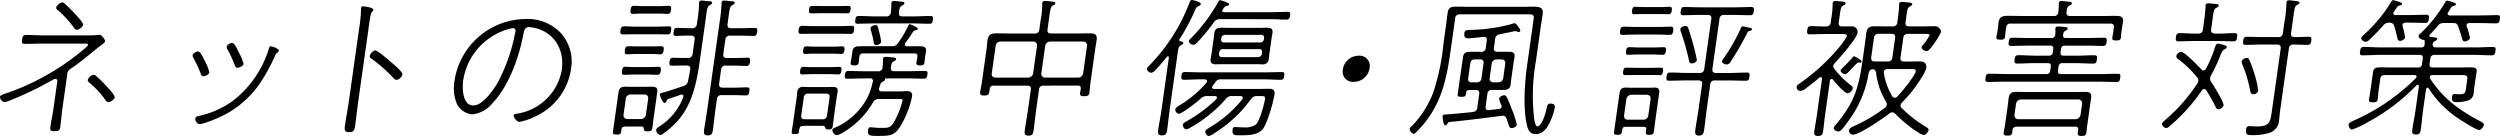
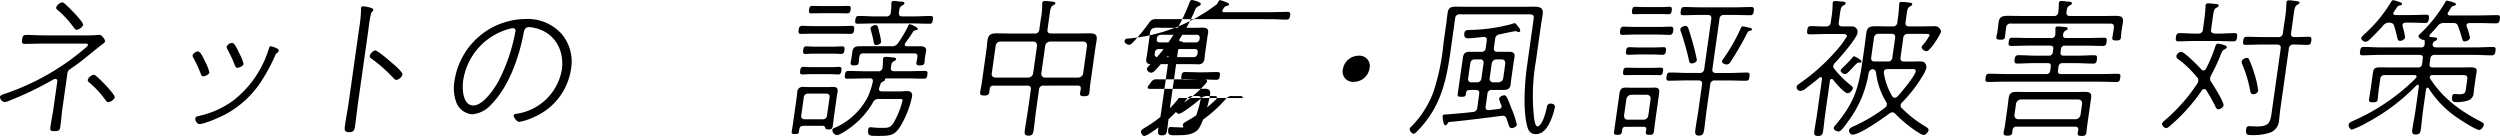
<svg xmlns="http://www.w3.org/2000/svg" width="475.43" height="25.87" viewBox="0 0 475.43 25.87">
  <defs>
    <clipPath id="clip-path">
      <rect id="長方形_132" data-name="長方形 132" width="475.43" height="25.87" fill="none" />
    </clipPath>
  </defs>
  <g id="グループ_128" data-name="グループ 128" clip-path="url(#clip-path)">
    <path id="パス_908" data-name="パス 908" d="M16.211,7.312a24.063,24.063,0,0,0,2.507-.085c.059,0,.151-.029.239-.029.352,0,1.073.925,1.028,1.243a.8.8,0,0,1-.355.434c-1.246.924-2.483,1.993-3.7,2.946-.794.635-1.58,1.213-2.425,1.791a1.336,1.336,0,0,0-.725,1.185l-.9,6.358c-.167,1.185-.25,2.4-.418,3.583-.1.694-.345.78-1.167.78-.616,0-.805-.116-.711-.781.167-1.184.426-2.4.594-3.583l.722-5.115a.382.382,0,0,0-.346-.462,1.388,1.388,0,0,0-.59.231,64.575,64.575,0,0,1-8.341,3.985,2.54,2.54,0,0,1-.792.2A1.064,1.064,0,0,1,0,18.981c.049-.347.807-.52,1.3-.693A46.144,46.144,0,0,0,16.291,9.653c.134-.116.4-.346.426-.52.029-.2-.051-.26-.7-.26l-7.749,0c-1.233,0-2.5.057-3.53.056-.617,0-.6-.318-.528-.838.094-.665.21-.867.856-.867.88,0,2.248.088,3.422.088Zm-4.4-6.273a.69.69,0,0,1,.391.144c.576.492,1.423,1.359,1.962,1.908.3.347,1.71,1.822,1.653,2.226a1.608,1.608,0,0,1-1.188.924c-.293,0-.441-.2-.589-.4A18.1,18.1,0,0,0,11.093,2.6c-.185-.145-.45-.347-.413-.607a1.556,1.556,0,0,1,1.132-.953M17.825,14.8a.637.637,0,0,1,.386.174,22.4,22.4,0,0,1,1.962,1.908c.307.318,1.709,1.822,1.652,2.226a1.566,1.566,0,0,1-1.183.9c-.293,0-.441-.2-.589-.405A16.972,16.972,0,0,0,17.1,16.387c-.185-.144-.45-.347-.409-.635a1.557,1.557,0,0,1,1.133-.953" transform="translate(0 -0.582)" />
    <path id="パス_909" data-name="パス 909" d="M85.614,22.066a8.839,8.839,0,0,1,.822,2.081c-.07.491-.9.751-1.163.751-.294,0-.353-.2-.442-.4a25.633,25.633,0,0,0-1.438-3.121.663.663,0,0,1-.136-.491c.049-.347.66-.722,1.012-.722.47,0,.982,1.156,1.346,1.908M99.641,20.02a.608.608,0,0,1-.355.433.541.541,0,0,0-.246.289,36.831,36.831,0,0,1-2.372,4.536A18.791,18.791,0,0,1,89.6,32.067c-1.017.549-4.055,1.906-5.053,1.905-.441,0-.846-.665-.793-1.04.049-.347.384-.434.656-.491a17.288,17.288,0,0,0,6.417-2.829,19.294,19.294,0,0,0,4.759-5.229,19.587,19.587,0,0,0,2.17-4.768c.062-.231.12-.433.413-.433.029,0,1.533.377,1.467.839m-7.546.43a8.991,8.991,0,0,1,.851,2.081c-.066.462-.928.751-1.163.751-.323,0-.4-.29-.513-.521a23.742,23.742,0,0,0-1.4-3.007.941.941,0,0,1-.14-.462c.053-.376.693-.752,1.016-.751.47,0,.893.954,1.346,1.908" transform="translate(-46.62 -10.384)" />
    <path id="パス_910" data-name="パス 910" d="M151.509,21.117c-.2,1.445-.345,2.861-.549,4.306-.123.867-.264,1.243-1.144,1.243-.851,0-.916-.376-.793-1.243.2-1.445.492-2.861.7-4.305l1.958-13.871a30.138,30.138,0,0,0,.4-3.641,3.419,3.419,0,0,1,.019-.549.317.317,0,0,1,.338-.318c.528,0,2.043.29,1.99.665-.028.2-.125.26-.258.376-.342.347-.613,2.89-.695,3.468Zm6.448-7.627c.4.318,2.07,1.764,2.009,2.2a1.5,1.5,0,0,1-1.115,1.04.75.75,0,0,1-.546-.29,28.656,28.656,0,0,0-4.12-3.672c-.214-.144-.488-.29-.443-.607.049-.347.646-1.04,1.028-1.04.469,0,2.746,1.966,3.188,2.371" transform="translate(-83.426 -1.533)" />
    <path id="パス_911" data-name="パス 911" d="M216.589,10.967a8.12,8.12,0,0,1,1.859,6.793,11.792,11.792,0,0,1-6.849,9.014,11.261,11.261,0,0,1-2.99,1.01c-.441,0-1.111-.868-1.062-1.214.033-.231.276-.289.456-.318a10.228,10.228,0,0,0,8.7-8.377c.526-3.728-1.357-7.024-4.988-7.921a5.929,5.929,0,0,0-1.263-.2c-.822,0-.924.722-1.023,1.214-.818,4.335-2.695,9.941-6.028,13.378a5.583,5.583,0,0,1-3.686,1.993,3.521,3.521,0,0,1-3.146-2.458A7.9,7.9,0,0,1,196.292,20,13.8,13.8,0,0,1,209.726,8.218a8.712,8.712,0,0,1,6.863,2.749M206.3,10.211a12.012,12.012,0,0,0-8.352,9.678c-.22,1.561-.115,4.768,1.94,4.769,1.849,0,4-3.177,4.8-4.679a33.465,33.465,0,0,0,3.134-9.1c.012-.087.062-.231.074-.318a.483.483,0,0,0-.472-.607,5.05,5.05,0,0,0-1.122.26" transform="translate(-109.861 -4.602)" />
-     <path id="パス_912" data-name="パス 912" d="M270.371,24.19h-2.818c-.968,0-.956.115-1.078.982-.066.462-.224.549-.9.549-.617,0-.718-.116-.636-.693l1.032-7.311c.114-.809.478-1.1,1.3-1.1.352,0,.671.029,1.023.029h3.053c.323,0,.65-.029.973-.029.793,0,1.142.232,1.023,1.07l-.669,4.739c-.094.665-.154,1.3-.248,1.965-.077.549-.248.722-.924.722-.645,0-.7-.2-.727-.463.011-.289-.086-.433-.4-.462M269.178,6.648c-.792,0-1.589.028-2.382.027-.528,0-.509-.347-.451-.752s.139-.78.667-.78c.793,0,1.577.058,2.37.059l3.787,0c.792,0,1.593-.057,2.385-.057.529,0,.476.376.419.78s-.106.752-.635.751c-.792,0-1.581-.029-2.373-.029Zm-.347,7.658c-.646,0-1.359.057-1.8.057-.5,0-.442-.4-.385-.81.053-.376.132-.722.6-.722.44,0,1.137.059,1.782.059h2.759c.675,0,1.388-.058,1.8-.057.5,0,.475.376.422.752-.057.4-.14.781-.639.78-.469,0-1.107-.059-1.782-.059Zm2.79,4.567c.007-.462-.212-.78-.711-.78H268.3a.916.916,0,0,0-.932.78l-.436,3.092a.705.705,0,0,0,.708.81h2.612a.968.968,0,0,0,.936-.809ZM269.381,10.4c-.646,0-1.358.058-1.8.057-.5,0-.442-.4-.385-.81.053-.376.132-.722.6-.722.44,0,1.141.029,1.787.029h2.759c.675,0,1.384-.028,1.795-.028.5,0,.475.376.422.752-.057.4-.139.781-.639.78-.469,0-1.107-.059-1.782-.059Zm1.085-7.687c-.646,0-1.358.057-1.8.057-.5,0-.442-.4-.385-.809.053-.376.132-.722.6-.722.44,0,1.137.058,1.782.059l3.082,0c.675,0,1.388-.057,1.8-.057.5,0,.475.376.418.781-.053.376-.136.751-.634.751-.47,0-1.107-.058-1.783-.058ZM279.937,5.5a.821.821,0,0,0,.936-.809l.061-.433A21.507,21.507,0,0,0,281.29.9a.956.956,0,0,1,.011-.29c.041-.289.229-.375.493-.375a6.829,6.829,0,0,1,.81.087c.667.058,1.229.029,1.18.376-.029.2-.213.26-.473.433-.51.289-.5.809-.822,3.121l-1,7.08c-.624,4.422-1.448,9.219-5.1,12.656-.405.376-2.018,1.82-2.458,1.82a1.042,1.042,0,0,1-.8-.983c.037-.26.359-.462.555-.606a11.461,11.461,0,0,0,4.6-5.576l.02-.145a.3.3,0,0,0-.328-.376.4.4,0,0,0-.18.029c-.8.289-1.6.548-2.4.808a.607.607,0,0,0-.3.434c-.083.173-.162.317-.4.317-.323,0-.908-1.474-.887-1.618s.146-.2.393-.289.578-.144,1.009-.289c1.014-.317,2.06-.664,3.078-1.01a1.192,1.192,0,0,0,.9-.953c.161-.722.292-1.445.427-2.2.048-.549-.128-.752-.686-.752h-.91c-.7,0-1.59.029-1.883.029-.528,0-.513-.319-.452-.752.07-.491.136-.751.664-.751.411,0,1.141.029,1.875.029h.91a.808.808,0,0,0,.936-.809l.371-2.63c.081-.578-.121-.81-.708-.81h-.763c-.763,0-1.681.057-2.033.057-.528,0-.55-.26-.477-.78s.165-.752.693-.752c.352,0,1.225.058,2.017.059Zm7.285,1.419a.808.808,0,0,0-.936.809l-.371,2.63c-.081.578.121.809.708.81h1.526c.822,0,1.828-.057,2.357-.057.5,0,.554.231.477.781-.073.52-.2.78-.7.78s-1.518-.059-2.34-.059h-1.527a.808.808,0,0,0-.936.809l-.363,2.572c-.082.578.12.809.707.809h2.055c.881,0,1.916-.057,2.5-.057.528,0,.554.231.477.781-.069.491-.165.752-.664.751-.645,0-1.606-.058-2.516-.059h-2.055a.822.822,0,0,0-.936.809l-.248,1.763c-.188,1.33-.317,2.659-.5,3.988-.094.665-.184,1.1-.977,1.1s-.79-.434-.7-1.1c.188-1.329.434-2.658.621-3.988L285.2,4.371A34.346,34.346,0,0,0,285.576.9c.012-.087,0-.2.011-.289.045-.318.259-.375.523-.375a7.685,7.685,0,0,1,.81.087c.637.058,1.2.029,1.15.376-.029.2-.213.26-.472.433-.511.289-.5.867-.839,3.237l-.044.318c-.078.549.12.809.708.81h1.966c.881,0,1.769-.057,2.474-.057.528,0,.554.232.477.781-.07.491-.194.751-.693.751-.675,0-1.577-.059-2.457-.059Z" transform="translate(-148.353 -0.133)" />
    <path id="パス_913" data-name="パス 913" d="M348.111,24.155h-3.376c-1.027,0-1.052.173-1.178,1.069-.061.433-.187.491-.832.491-.558,0-.6-.116-.531-.607.061-.433.152-.867.213-1.3l.743-5.259c.036-.26.048-.549.084-.809a.989.989,0,0,1,1.137-.982c.352,0,.7.029,1.082.029l3.523,0c.323,0,.649-.029.973-.029.763,0,1.057.2.947.983-.037.26-.106.549-.143.809l-.509,3.612c-.094.665-.158,1.329-.252,1.994-.07.491-.245.693-.773.693-.381,0-.583-.029-.634-.29-.114-.231-.152-.376-.471-.4M346.151,6.641c-.822,0-1.706.029-2.206.028-.528,0-.5-.376-.447-.781s.165-.752.663-.751,1.372.059,2.194.059l5.048,0c.823,0,1.711-.057,2.21-.057.528,0,.475.376.418.781s-.106.752-.634.751c-.558,0-1.346-.029-2.2-.03Zm-.2,7.688c-.675,0-1.534.057-1.769.057-.5,0-.442-.4-.389-.781.049-.347.152-.665.593-.665.235,0,1.078.059,1.753.059h3.346c.675,0,1.505-.057,1.769-.057.441,0,.417.376.368.722s-.131.722-.572.722c-.352,0-1.019-.058-1.753-.058Zm3.415,4.51c.081-.578-.121-.809-.708-.81H345.4a.809.809,0,0,0-.937.809L344,22.1c-.081.578.121.809.708.81h3.258a.808.808,0,0,0,.936-.809ZM346.5,10.427c-.675,0-1.505.057-1.769.057-.47,0-.413-.4-.359-.78.049-.347.123-.665.563-.665.264,0,1.078.059,1.753.059h3.346c.7,0,1.535-.057,1.77-.057.469,0,.45.347.4.723-.049.347-.132.722-.6.722-.323,0-1.019-.058-1.753-.059Zm1.349-7.687c-.675,0-1.442.028-1.971.028-.5,0-.446-.376-.393-.752s.123-.664.593-.664c.5,0,1.258.029,1.963.029h2.935c.7,0,1.5-.028,2-.028.469,0,.454.318.4.694s-.132.722-.6.722c-.5,0-1.287-.03-1.992-.03Zm8.318,12.4c-1.145,0-2.3.057-3.442.056-.5,0-.488-.289-.426-.722s.135-.752.634-.752c1.145,0,2.281.059,3.426.059h2.2a.766.766,0,0,0,.895-.722,10.455,10.455,0,0,0,.078-1.387c.012-.087,0-.2.012-.289.04-.289.284-.347.518-.347a7.712,7.712,0,0,1,.814.059c.633.087,1.2.029,1.146.4-.029.2-.213.26-.468.4-.385.231-.425.52-.511,1.127-.077.549.129.752.686.752h2.407c1.115,0,2.268-.057,3.383-.057.529,0,.521.26.452.752-.061.433-.132.722-.631.722-1.145,0-2.252-.059-3.4-.059h-3.786c-.235,0-.23.173-.247.289-.058.2-.368.318-.527.4a.588.588,0,0,0-.321.4c-.1.26-.158.491-.249.722l-.025.173c-.053.376.2.462.518.491l3.434,0c.469,0,.947-.058,1.417-.058.675,0,1.008.347.91,1.041a18.33,18.33,0,0,1-2.317,5.808c-1.009,1.531-1.851,1.675-3.876,1.674-1.79,0-2.331.086-2.143-1.243a.4.4,0,0,1,.468-.4c.206,0,.953.116,1.98.116,1.2,0,1.694.059,2.365-.953a16.287,16.287,0,0,0,1.719-4.276c.044-.318-.4-.26-.726-.26l-3.728,0a1.111,1.111,0,0,0-1.18.664,15.8,15.8,0,0,1-5.676,5.691,3.1,3.1,0,0,1-1.247.52,1.074,1.074,0,0,1-.8-.983c.041-.289.346-.375.69-.52a12.858,12.858,0,0,0,5.953-5.575,13.021,13.021,0,0,0,1.061-3.15c.062-.433-.212-.578-.594-.579Zm4.974-6.125a1.284,1.284,0,0,0,1.26-.606,20.375,20.375,0,0,0,1.929-3.265c.079-.144.132-.318.309-.318.088,0,1.562.579,1.518.9-.029.2-.205.2-.569.289a.565.565,0,0,0-.326.231c-.533.867-.858,1.3-1.477,2.138a.433.433,0,0,0-.1.26c-.04.29.153.376.417.376h2.436c.675,0,1.3.116,1.186.954-.041.289-.115.607-.16.924l-.049.347c-.02.145-.073.723-.081.781-.066.462-.177.636-.853.636-.352,0-.759-.029-.693-.492.037-.26.1-.521.139-.78l.044-.318c.069-.491-.107-.693-.606-.694l-9.628,0a.7.7,0,0,0-.8.693l-.045.318c-.037.26-.044.52-.081.78-.065.462-.48.491-.832.491-.557,0-.747-.116-.686-.55.045-.318.119-.636.164-.953l.151-1.069c.126-.9.591-1.069,1.413-1.069Zm2.12-5.664h1.908c1.144,0,2.272-.086,3.417-.085.5,0,.491.26.422.752-.061.433-.1.722-.6.722-1.145,0-2.282-.059-3.426-.059l-6.868,0c-1.145,0-2.269.056-3.413.056-.5,0-.488-.289-.427-.722s.136-.752.634-.751c1.145,0,2.248.088,3.392.088h1.791a.811.811,0,0,0,.931-.78,9.122,9.122,0,0,0,.1-1.531.759.759,0,0,1,.007-.26.433.433,0,0,1,.493-.376,6.917,6.917,0,0,1,.81.087c.638.058,1.229.03,1.18.377-.029.2-.218.289-.473.433-.414.231-.488.549-.561,1.271-.077.549.125.781.682.781M358.873,6.56a8.731,8.731,0,0,1,.3,1.647c-.061.433-.669.578-.932.578-.47,0-.442-.4-.562-1.012-.081-.462-.311-1.33-.451-1.792a.848.848,0,0,1-.061-.4c.049-.347.61-.578.933-.578.47,0,.48.347.778,1.561" transform="translate(-191.615 -0.227)" />
    <path id="パス_914" data-name="パス 914" d="M435.749,16.53a.809.809,0,0,0-.936.809l-.509,3.612c-.188,1.329-.317,2.659-.5,3.988-.094.664-.184,1.1-.977,1.1s-.794-.4-.7-1.1c.188-1.329.433-2.658.621-3.988l.51-3.612c.082-.578-.121-.809-.708-.81l-6.339,0a.662.662,0,0,0-.769.664l-.078.549c-.081.578-.416.664-.945.664-.646,0-.864-.116-.783-.694.077-.549.21-1.069.287-1.618l.934-6.618c.07-.491.084-1.012.157-1.532.168-1.184.72-1.358,1.806-1.357.822,0,1.64.03,2.462.03l4.667,0a.809.809,0,0,0,.936-.809l.253-1.792a15.653,15.653,0,0,0,.294-2.919.949.949,0,0,1,.011-.289c.045-.318.258-.376.523-.375.235,0,.612.029.872.058.81.087,1.128.116,1.088.4-.029.2-.213.26-.469.4-.51.289-.5.867-.842,3.266l-.175,1.243c-.082.578.12.809.707.81l4.726,0c.792,0,1.589-.028,2.382-.028,1.056,0,1.69.088,1.519,1.3-.077.549-.18,1.069-.254,1.589l-.954,6.762c-.07.491-.08.983-.154,1.5-.082.578-.2.809-.995.809-.646,0-.864-.116-.783-.694.033-.231.091-.433.123-.665.04-.491-.112-.664-.611-.664ZM434.44,8.958a.691.691,0,0,0-.708-.81l-6.252,0a.9.9,0,0,0-.906.809l-.738,5.231c-.073.521.188.752.678.809l6.252,0a.969.969,0,0,0,.936-.809Zm9.511,0a.691.691,0,0,0-.708-.81l-6.31,0a.969.969,0,0,0-.936.809l-.738,5.231a.691.691,0,0,0,.708.81l6.31,0a.968.968,0,0,0,.936-.809Z" transform="translate(-237.228 -0.243)" />
-     <path id="パス_915" data-name="パス 915" d="M502.616,8.207c-.029.2-.213.26-.468.4-.51.289-.484.722-.8,2.948l-1.33,9.421c-.172,1.214-.284,2.427-.455,3.641-.094.665-.159,1.127-.981,1.127s-.819-.434-.726-1.1c.172-1.214.435-2.456.606-3.67l1.407-9.971c.02-.144-.018-.289-.165-.289a.233.233,0,0,0-.226.144c-.672.809-1.381,1.676-2.133,2.427a1.262,1.262,0,0,1-.84.549c-.323,0-.853-.405-.8-.752.036-.26.337-.52.542-.722A34.349,34.349,0,0,0,503.789.52c.092-.231.19-.521.484-.52.147,0,1.738.376,1.68.781-.029.2-.25.318-.439.4-.473.231-.531.433-.751.953A34.785,34.785,0,0,1,501.9,7.455c-.008.058-.042.087-.05.144-.025.173.11.26.257.26.172.029.55.058.509.347m11.325,10.438c.041-.289-.186-.347-.417-.376H512a1.4,1.4,0,0,0-1.315.577,25.39,25.39,0,0,1-6.629,5.373,2.071,2.071,0,0,1-.875.375c-.352,0-.69-.521-.641-.867.041-.289.326-.433.552-.578a27,27,0,0,0,5.765-4.246.7.7,0,0,0,.162-.318c.033-.231-.161-.318-.367-.318h-1.379a1.685,1.685,0,0,0-1.4.548c-.6.52-3.481,2.831-4.1,2.831a.828.828,0,0,1-.67-.867c.041-.289.488-.549.811-.751a20.909,20.909,0,0,0,5.094-4.275.628.628,0,0,0,.129-.289c.036-.26-.216-.347-.417-.376h-.88c-1.027,0-2.068.086-3.124.085-.5,0-.513-.318-.451-.752s.161-.722.66-.722c1.057,0,2.076.059,3.1.059l12.24.005c1.027,0,2.063-.057,3.09-.057.528,0,.517.29.455.723s-.136.752-.664.751c-1.028,0-2.042-.088-3.07-.088l-8.336,0a1.016,1.016,0,0,0-.946.462c-.18.231-.363.491-.542.722a.614.614,0,0,0-.154.26c-.04.289.182.376.417.376l8.659,0c.587,0,1.207-.028,1.824-.028.734,0,1.071.319.969,1.041-.2,1.445-1.329,5.462-2.225,6.617-.931,1.184-2.867,1.184-4.13,1.183-1.115,0-1.781.143-1.6-1.157a.4.4,0,0,1,.467-.4c.411,0,1.078.058,1.665.059a3.516,3.516,0,0,0,2.279-.548c.744-.693,1.607-3.9,1.746-4.884.081-.578-.308-.52-1.189-.521h-.323a1.147,1.147,0,0,0-1.1.52c-.709.867-1.364,1.762-2.153,2.571a24.88,24.88,0,0,1-4.812,3.928,3.213,3.213,0,0,1-1.138.578c-.352,0-.686-.549-.637-.9.041-.289.484-.52.806-.722a22.794,22.794,0,0,0,6.181-5.315.623.623,0,0,0,.129-.289m-4.282-15a1.344,1.344,0,0,0-1.268.664,37.489,37.489,0,0,1-2.98,3.64c-.238.231-.522.578-.874.578-.323,0-.887-.376-.838-.723a.774.774,0,0,1,.3-.434A32.237,32.237,0,0,0,509.035.782c.316-.578.4-.751.605-.751a8.518,8.518,0,0,1,1.314.463c.168.058.391.145.363.347s-.272.26-.423.289c-.331.058-.435.173-.773.693a.471.471,0,0,0-.083.174c-.033.231.131.318.337.318l8.981,0c1.028,0,2.064-.057,3.061-.056.5,0,.6.145.514.723-.073.52-.223.751-.693.751-1.027,0-2.042-.088-3.069-.088Zm9.319,6.767c-.036.26-.04.491-.077.752a1.1,1.1,0,0,1-1.266,1.069c-.469,0-.905-.029-1.376-.029l-6.075,0c-.469,0-.943.028-1.413.028-.7,0-1.042-.318-.939-1.041.037-.26.1-.521.139-.781l.473-3.352c.033-.231.04-.491.073-.722.126-.9.591-1.069,1.443-1.069.381,0,.788.029,1.2.029l6.075,0c.381,0,.8-.028,1.179-.028.821,0,1.3.145,1.174,1.041-.037.26-.1.52-.136.751Zm-9.548-.148a.508.508,0,0,0,.531.607l6.9,0a.708.708,0,0,0,.7-.607l.049-.347a.489.489,0,0,0-.535-.578l-6.9,0a.68.68,0,0,0-.7.577Zm8.559-3.031a.508.508,0,0,0-.531-.607l-6.9,0a.709.709,0,0,0-.7.607l-.036.26a.489.489,0,0,0,.535.578l6.9,0a.68.68,0,0,0,.7-.578Z" transform="translate(-277.593 0)" />
+     <path id="パス_915" data-name="パス 915" d="M502.616,8.207c-.029.2-.213.26-.468.4-.51.289-.484.722-.8,2.948l-1.33,9.421c-.172,1.214-.284,2.427-.455,3.641-.094.665-.159,1.127-.981,1.127s-.819-.434-.726-1.1c.172-1.214.435-2.456.606-3.67l1.407-9.971c.02-.144-.018-.289-.165-.289a.233.233,0,0,0-.226.144c-.672.809-1.381,1.676-2.133,2.427a1.262,1.262,0,0,1-.84.549c-.323,0-.853-.405-.8-.752.036-.26.337-.52.542-.722A34.349,34.349,0,0,0,503.789.52c.092-.231.19-.521.484-.52.147,0,1.738.376,1.68.781-.029.2-.25.318-.439.4-.473.231-.531.433-.751.953A34.785,34.785,0,0,1,501.9,7.455c-.008.058-.042.087-.05.144-.025.173.11.26.257.26.172.029.55.058.509.347m11.325,10.438c.041-.289-.186-.347-.417-.376H512a1.4,1.4,0,0,0-1.315.577,25.39,25.39,0,0,1-6.629,5.373,2.071,2.071,0,0,1-.875.375c-.352,0-.69-.521-.641-.867.041-.289.326-.433.552-.578a27,27,0,0,0,5.765-4.246.7.7,0,0,0,.162-.318c.033-.231-.161-.318-.367-.318h-1.379a1.685,1.685,0,0,0-1.4.548c-.6.52-3.481,2.831-4.1,2.831a.828.828,0,0,1-.67-.867c.041-.289.488-.549.811-.751a20.909,20.909,0,0,0,5.094-4.275.628.628,0,0,0,.129-.289c.036-.26-.216-.347-.417-.376h-.88c-1.027,0-2.068.086-3.124.085-.5,0-.513-.318-.451-.752s.161-.722.66-.722c1.057,0,2.076.059,3.1.059c1.027,0,2.063-.057,3.09-.057.528,0,.517.29.455.723s-.136.752-.664.751c-1.028,0-2.042-.088-3.07-.088l-8.336,0a1.016,1.016,0,0,0-.946.462c-.18.231-.363.491-.542.722a.614.614,0,0,0-.154.26c-.04.289.182.376.417.376l8.659,0c.587,0,1.207-.028,1.824-.028.734,0,1.071.319.969,1.041-.2,1.445-1.329,5.462-2.225,6.617-.931,1.184-2.867,1.184-4.13,1.183-1.115,0-1.781.143-1.6-1.157a.4.4,0,0,1,.467-.4c.411,0,1.078.058,1.665.059a3.516,3.516,0,0,0,2.279-.548c.744-.693,1.607-3.9,1.746-4.884.081-.578-.308-.52-1.189-.521h-.323a1.147,1.147,0,0,0-1.1.52c-.709.867-1.364,1.762-2.153,2.571a24.88,24.88,0,0,1-4.812,3.928,3.213,3.213,0,0,1-1.138.578c-.352,0-.686-.549-.637-.9.041-.289.484-.52.806-.722a22.794,22.794,0,0,0,6.181-5.315.623.623,0,0,0,.129-.289m-4.282-15a1.344,1.344,0,0,0-1.268.664,37.489,37.489,0,0,1-2.98,3.64c-.238.231-.522.578-.874.578-.323,0-.887-.376-.838-.723a.774.774,0,0,1,.3-.434A32.237,32.237,0,0,0,509.035.782c.316-.578.4-.751.605-.751a8.518,8.518,0,0,1,1.314.463c.168.058.391.145.363.347s-.272.26-.423.289c-.331.058-.435.173-.773.693a.471.471,0,0,0-.083.174c-.033.231.131.318.337.318l8.981,0c1.028,0,2.064-.057,3.061-.056.5,0,.6.145.514.723-.073.52-.223.751-.693.751-1.027,0-2.042-.088-3.069-.088Zm9.319,6.767c-.036.26-.04.491-.077.752a1.1,1.1,0,0,1-1.266,1.069c-.469,0-.905-.029-1.376-.029l-6.075,0c-.469,0-.943.028-1.413.028-.7,0-1.042-.318-.939-1.041.037-.26.1-.521.139-.781l.473-3.352c.033-.231.04-.491.073-.722.126-.9.591-1.069,1.443-1.069.381,0,.788.029,1.2.029l6.075,0c.381,0,.8-.028,1.179-.028.821,0,1.3.145,1.174,1.041-.037.26-.1.52-.136.751Zm-9.548-.148a.508.508,0,0,0,.531.607l6.9,0a.708.708,0,0,0,.7-.607l.049-.347a.489.489,0,0,0-.535-.578l-6.9,0a.68.68,0,0,0-.7.577Zm8.559-3.031a.508.508,0,0,0-.531-.607l-6.9,0a.709.709,0,0,0-.7.607l-.036.26a.489.489,0,0,0,.535.578l6.9,0a.68.68,0,0,0,.7-.578Z" transform="translate(-277.593 0)" />
    <path id="パス_916" data-name="パス 916" d="M585.432,26.442a3.033,3.033,0,0,1-3.009,2.6,1.937,1.937,0,0,1-2.085-2.284,3.067,3.067,0,0,1,3.08-2.686,1.942,1.942,0,0,1,2.013,2.371" transform="translate(-324.977 -13.48)" />
    <path id="パス_917" data-name="パス 917" d="M617.3,9.462c-.885,6.271-1.55,12.022-6.645,17.135-.171.173-.418.462-.682.462a1.116,1.116,0,0,1-.717-.954c.021-.144.259-.375.392-.491a18.692,18.692,0,0,0,4.114-6.472A41.952,41.952,0,0,0,615.7,9.808l.485-3.439c.106-.752.183-1.5.293-2.283.143-1.012.582-1.214,1.7-1.213.7,0,1.4.029,2.109.03l10.832,0c.5,0,1.031-.029,1.53-.028,1.438,0,2.089.174,1.9,1.5-.093.665-.216,1.329-.311,1.994l-.958,6.791a37.961,37.961,0,0,0-.346,10.982c.043.318.228,1.5.609,1.5.88,0,1.566-2.571,1.715-3.207.1-.521.159-1.127.746-1.127.5,0,.945.174.867.723a12.733,12.733,0,0,1-.837,2.6c-.549,1.184-1.32,2.485-2.787,2.484-1.232,0-1.539-.954-1.748-1.966-.667-3.179-.374-7.745.1-11.127l1.252-8.872c.081-.578-.121-.809-.708-.81l-13.3-.006a.809.809,0,0,0-.936.809Zm6.414,12.372c-.057.4.045.722.515.722h.146c.629-.086,1.254-.144,1.881-.23a.535.535,0,0,0,.5-.433.418.418,0,0,0-.051-.26,6,6,0,0,1-.441-1.243c.053-.376.651-.664,1-.664.44,0,.686.752,1.372,2.544a16.263,16.263,0,0,1,1.006,3.064c-.056.4-.647.635-1,.635-.5,0-.505-.578-.972-1.85a.673.673,0,0,0-.693-.491h-.176c-3.32.432-6.668.864-9.971,1.181-.209.029-.218.086-.4.347-.108.144-.216.289-.392.289-.411,0-.527-1.676-.515-1.763.041-.289.246-.289.749-.318.206,0,.473-.029.83-.057,1.367-.115,2.762-.23,4.137-.4a.885.885,0,0,0,.886-.866l.359-2.543c.077-.549-.125-.78-.712-.781h-.617c-1.085,0-1.094.057-1.2.78-.061.433-.191.52-.9.52-.616,0-.722-.087-.641-.665L619.4,12.5c.114-.809.528-1.041,1.321-1.04h2.113a.774.774,0,0,0,.9-.78l.192-1.358c.073-.52-.137-.694-.665-.694-.717.087-2.209.259-2.855.259-.382,0-.872-.059-.742-.983.085-.607.551-.578,1.172-.606A32.415,32.415,0,0,0,628.591,6.2a2.732,2.732,0,0,1,.641-.173c.205,0,.273.145.522.463.172.231.581.665.536.983a.272.272,0,0,1-.267.231,1.766,1.766,0,0,1-.424-.115.643.643,0,0,0-.256-.058c-.118,0-2.569.519-2.963.605a.948.948,0,0,0-.869.953l-.224,1.589c-.077.549.125.781.711.781h2.173c.763,0,1.142.231,1.031,1.012-.04.289-.111.578-.148.838l-.514,3.641c-.036.26-.04.491-.077.751-.11.781-.583,1.012-1.317,1.012h-2.172a.8.8,0,0,0-.932.78ZM621.6,12.9a.8.8,0,0,0-.8.693l-.42,2.977a.574.574,0,0,0,.607.694H622.1a.8.8,0,0,0,.8-.693l.42-2.977a.574.574,0,0,0-.607-.694Zm2.87,3.585a.665.665,0,0,0,.683.78h1a.93.93,0,0,0,.9-.78l.392-2.774c.015-.52-.187-.752-.678-.81h-1a.932.932,0,0,0-.9.78Z" transform="translate(-341.183 -1.609)" />
    <path id="パス_918" data-name="パス 918" d="M703.209,25.738l-3.4,0c-.411,0-.608.144-.664.549l-.049.347c-.07.491-.237.636-.853.635-.7,0-.7-.2-.64-.665l1.007-7.138c.114-.809.343-1.185,1.253-1.184.294,0,.583.029.876.029h3.61c.294,0,.591-.029.855-.029.969,0,1.063.376.94,1.243l-.791,5.606c-.065.462-.105.954-.17,1.416-.07.491-.132.723-.865.722-.646,0-.743-.145-.674-.636a1.471,1.471,0,0,1,.079-.347c.027-.4-.128-.549-.51-.549M701.516,8.2c-.793,0-1.564.056-2.356.056-.5,0-.476-.376-.418-.78s.14-.781.638-.78c.792,0,1.547.058,2.34.059l4.344,0c.763,0,1.564-.057,2.327-.057.528,0,.505.376.448.781s-.139.78-.668.78c-.763,0-1.547-.059-2.311-.059Zm.177,7.687c-.675,0-1.413.028-1.971.028-.5,0-.446-.376-.393-.752s.124-.665.593-.665c.5,0,1.259.029,1.963.03H704.5c.734,0,1.5-.028,2-.028.47,0,.455.318.4.693s-.132.723-.6.722c-.616,0-1.287-.029-1.992-.029Zm1.472,8.5a.9.9,0,0,0,.936-.809l.44-3.121a.691.691,0,0,0-.708-.81H700.87a.994.994,0,0,0-.936.809l-.44,3.121c-.015.52.208.809.707.809Zm-.921-12.4c-.675,0-1.417.057-1.975.057-.5,0-.445-.376-.392-.752s.127-.693.6-.693c.5,0,1.254.059,1.958.059h2.613c.734,0,1.505-.057,2-.057.47,0,.451.347.4.723s-.132.722-.6.722c-.616,0-1.283-.059-1.988-.059Zm.762-7.687c-.616,0-1.442.029-1.619.029-.469,0-.416-.376-.367-.723.053-.376.127-.693.568-.693.176,0,.99.058,1.606.059h3.346c.616,0,1.446-.057,1.623-.057.469,0,.446.376.392.752-.049.347-.153.665-.593.665-.235,0-.935-.029-1.61-.029ZM716.3,14.7c-.078.549.121.809.708.809h2.436c1.115,0,2.273-.085,3.417-.085.528,0,.55.26.473.809-.069.491-.135.752-.693.751-1.115,0-2.252-.058-3.4-.059H716.81a.808.808,0,0,0-.936.809l-.649,4.594c-.183,1.3-.308,2.6-.491,3.9-.1.693-.2,1.185-.99,1.184s-.781-.491-.688-1.156c.183-1.3.43-2.63.613-3.931l.649-4.595c.081-.578-.121-.809-.707-.809h-2.143c-1.144,0-2.3.056-3.443.056-.528,0-.517-.289-.451-.752.073-.52.143-.809.7-.809,1.115,0,2.247.088,3.392.088h2.143a.822.822,0,0,0,.936-.809l1.33-9.421c.081-.578-.121-.809-.708-.809h-1.438c-1.057,0-2.151.057-3.208.057-.528,0-.513-.319-.448-.781s.14-.781.668-.78c1.057,0,2.135.059,3.192.059l6.34,0c1.086,0,2.151-.057,3.208-.057.558,0,.542.318.477.781-.062.433-.139.78-.7.78-1.056,0-2.1-.059-3.191-.059h-1.7a.808.808,0,0,0-.936.809Zm-3.938-1.013c-.411,0-.458-.289-.531-.608a48.5,48.5,0,0,0-1.526-5.4,1,1,0,0,1-.1-.521c.053-.376.644-.606.967-.606.469,0,.538.347,1.095,2.226a42.379,42.379,0,0,1,1.074,4.249c-.065.462-.652.664-.975.664M723.392,6.9c.172.029.453.116.421.347-.02.144-.205.2-.356.231-.334.087-.4.116-.564.462a55.524,55.524,0,0,1-3.144,5.432.9.9,0,0,1-.748.52c-.264,0-.936-.232-.884-.608a1.161,1.161,0,0,1,.242-.462,34.249,34.249,0,0,0,3.311-5.779c.087-.2.145-.4.41-.4.235,0,1.023.232,1.313.261" transform="translate(-390.641 -1.627)" />
    <path id="パス_919" data-name="パス 919" d="M783.16,15.273c-.205,0-.293.2-.313.347l-.922,6.531c-.139.983-.214,1.936-.349,2.889-.094.665-.18,1.069-1,1.069-.763,0-.765-.4-.671-1.07.135-.954.328-1.907.467-2.89l.966-6.849c.029-.2-.035-.376-.24-.376a.51.51,0,0,0-.281.115c-.8.693-1.626,1.329-2.479,1.964a2.03,2.03,0,0,1-1.075.549.74.74,0,0,1-.741-.781c.049-.347.429-.549.789-.809A38.04,38.04,0,0,0,784,9.955a18.026,18.026,0,0,0,2.065-2.773c.082-.578-.815-.463-1.373-.463h-2.5c-1.056,0-2.122.057-3.208.057-.5,0-.517-.289-.448-.781s.169-.78.7-.78c.939,0,1.866.088,2.84.059a.812.812,0,0,0,.931-.78l.081-.578a18.344,18.344,0,0,0,.282-2.832.969.969,0,0,1,.012-.289c.04-.289.254-.347.489-.347a6.987,6.987,0,0,1,.814.059c.289.029.466.029.667.058.289.029.512.116.48.347-.029.2-.184.26-.469.4-.481.288-.484.722-.745,2.571l-.086.607c-.073.521.1.781.653.781h1.849A1.037,1.037,0,0,1,788.1,6.489c-.155,1.1-3.373,4.767-4.3,5.72-.033.029-.07.087-.1.116l-.037.058a1.064,1.064,0,0,0-.174.4.609.609,0,0,0,.089.4.627.627,0,0,0,.122.173,17.793,17.793,0,0,0,2.956,2.978c.316.26.585.434.544.722-.045.318-.542.925-.982.924-.646,0-2.378-2.082-2.8-2.6a.38.38,0,0,0-.248-.116m11.6-9.995a.8.8,0,0,0,.906-.809l.061-.433c.131-.925.232-1.85.274-2.775.012-.087-.005-.173.007-.26.045-.318.259-.375.523-.375a7.081,7.081,0,0,1,.814.058c.633.087,1.2.058,1.146.4-.029.2-.184.26-.472.433-.477.26-.479.693-.732,2.486l-.065.462c-.082.578.121.809.708.809h2.729c.646,0,1.3-.029,1.942-.028.528,0,.734,0,1.058.405a.818.818,0,0,1,.313.693,15.676,15.676,0,0,1-1.67,2.687c-.247.289-.693.953-1.1.953-.381,0-.97-.405-.917-.781.024-.173.262-.4.371-.549A9.476,9.476,0,0,0,801.8,6.986c.049-.347-.546-.289-1.192-.29h-2.877a.822.822,0,0,0-.936.809l-.514,3.641c-.082.578.12.809.707.81h1c1.761,0,2.6-.143,2.927.261a1.374,1.374,0,0,1,.273.983,6.97,6.97,0,0,1-.824,1.676A26.21,26.21,0,0,1,796.6,19.7a.915.915,0,0,0-.312.549.636.636,0,0,0,.216.549,22.568,22.568,0,0,0,4.631,3.586c.215.144.513.318.468.636s-.537.9-.89.9a2.344,2.344,0,0,1-.861-.348,23.963,23.963,0,0,1-4.585-3.7.728.728,0,0,0-.55-.26.854.854,0,0,0-.561.231c-1.246.924-5.645,4.015-6.966,4.014a.756.756,0,0,1-.708-.81c.065-.462.656-.693,1.25-.953a30.193,30.193,0,0,0,5.58-3.35,1.017,1.017,0,0,0,.375-.578.9.9,0,0,0-.157-.549,13.792,13.792,0,0,1-1.9-5.492c-.06-.4-.2-.665-.661-.723a.874.874,0,0,0-.752.751,20.825,20.825,0,0,1-3.726,8.929c-1.1,1.531-1.568,2.167-2.008,2.167-.47,0-.95-.347-.9-.694.033-.231.3-.491.446-.665,3.74-4.449,4.374-7.483,5.112-12.714L789.447,9c.113-.81.2-1.618.309-2.4.154-1.1.544-1.358,1.777-1.358.822,0,1.64.029,2.462.03Zm-6.2,6.9c-.029,0-.084-.029-.114-.029H788.3c-.234,0-.514.318-1.379,1.242-.618.636-.868.953-1.191.953s-.89-.347-.842-.694c.025-.174.259-.376.4-.521a25.75,25.75,0,0,0,1.9-1.993.366.366,0,0,1,.259-.173c.147,0,1.454.723,1.417.983a.262.262,0,0,1-.3.231m3.593-5.489a.822.822,0,0,0-.936.809l-.514,3.641c-.081.578.121.809.708.809h2.406a.8.8,0,0,0,.908-.809l.514-3.641c.077-.549-.121-.809-.679-.81Zm3.009,12.169a.834.834,0,0,0,.536-.26c.722-.751,3.343-3.929,3.461-4.767.073-.52-.438-.434-1.377-.434l-3.963,0c-.352,0-.662.116-.719.521a.48.48,0,0,0,0,.2,12.149,12.149,0,0,0,1.6,4.451.625.625,0,0,0,.458.29" transform="translate(-434.85 -0.25)" />
    <path id="パス_920" data-name="パス 920" d="M873.287,8.921a.7.7,0,0,0-.8.693l-.073.52c-.065.462.107.694.606.694h2.466c1.115,0,2.242-.085,3.358-.085.558,0,.543.318.473.809-.061.434-.11.781-.668.78-1.115,0-2.247-.088-3.363-.088h-2.466a.7.7,0,0,0-.8.693l-.1.694c-.069.491.108.693.606.694l7.339,0c1.144,0,2.3-.057,3.413-.056.557,0,.554.231.477.781-.07.491-.139.78-.668.78-1.145,0-2.281-.059-3.426-.06l-17.612-.007c-1.145,0-2.3.057-3.443.057-.528,0-.513-.319-.447-.781.073-.52.139-.781.667-.78,1.145,0,2.282.059,3.426.059l7.4,0a.7.7,0,0,0,.8-.693l.1-.693c.065-.462-.107-.694-.606-.694h-2.436c-1.115,0-2.244.086-3.359.085-.528,0-.542-.318-.477-.781.069-.491.173-.809.7-.809,1.115,0,2.219.088,3.334.088h2.436a.71.71,0,0,0,.8-.693l.073-.52c.07-.491-.107-.694-.606-.694l-4.08,0c-1.115,0-2.21.057-3.325.056-.528,0-.513-.318-.448-.781.069-.491.139-.78.668-.78,1.115,0,2.194.059,3.309.059l4.08,0a.689.689,0,0,0,.794-.635,5.191,5.191,0,0,0,.017-.954c.012-.087,0-.173.008-.26.04-.289.225-.347.489-.347a7.173,7.173,0,0,1,.784.058c.579.058,1.111.029,1.062.376-.024.174-.18.231-.435.376a.815.815,0,0,0-.425.722c-.1.491.112.665.581.665h3.875c1.115,0,2.239-.057,3.325-.056.557,0,.55.26.477.781-.066.462-.139.78-.668.78-1.115,0-2.222-.059-3.338-.059Zm-2.2-5.637a.776.776,0,0,0,.9-.751,12.255,12.255,0,0,0,.091-1.474c.013-.087,0-.173.008-.26.045-.318.259-.376.523-.376a7.516,7.516,0,0,1,.809.087c.667.058,1.2.029,1.151.376-.029.2-.183.26-.472.433-.381.2-.477.462-.553,1.214-.077.549.187.752.715.752l5.783,0c.88,0,1.795-.028,2.705-.028,1,0,1.694.059,1.526,1.243-.057.4-.139.781-.192,1.156l-.135.953c-.028.2-.014.521-.047.752-.066.462-.316.578-.9.578-.381,0-.817-.029-.748-.521.033-.231.119-.636.143-.809l.155-1.1c.078-.549-.125-.781-.682-.781l-18.9-.008a.787.787,0,0,0-.9.78l-.139.983c-.02.144-.048.549-.085.809-.069.491-.51.491-.891.491-.616,0-.805-.116-.74-.578.033-.231.136-.549.161-.722l.118-.838c.053-.376.077-.752.13-1.127.163-1.156.8-1.271,1.823-1.271.91,0,1.845.03,2.755.03Zm4.105,21.042-11.154,0a.705.705,0,0,0-.769.664c-.021.144-.012.289-.032.433-.078.549-.409.607-.908.606-.7,0-.8-.173-.724-.694.061-.433.177-.838.238-1.271l.542-3.844c.061-.433.093-.867.154-1.3.143-1.011.583-1.213,1.551-1.213.646,0,1.258.029,1.874.029l9.158,0c.617,0,1.237-.029,1.854-.028.969,0,1.385.174,1.241,1.185l-.738,5.231c-.061.433-.089.838-.15,1.271-.073.521-.215.694-.92.694-.91,0-.773-.348-.638-1.1.065-.462-.141-.665-.581-.665m.082-1.416a.993.993,0,0,0,.936-.809l.3-2.138a.706.706,0,0,0-.708-.81l-10.919,0a.993.993,0,0,0-.935.809l-.3,2.138a.706.706,0,0,0,.708.81Z" transform="translate(-480.552 -0.237)" />
    <path id="パス_921" data-name="パス 921" d="M943.6,14.9a1.021,1.021,0,0,0,.188.752c.439.636,2.452,3.845,2.362,4.48a1.122,1.122,0,0,1-.982.722c-.323,0-.458-.289-.572-.521a32.2,32.2,0,0,0-1.736-3.093.429.429,0,0,0-.378-.231A.605.605,0,0,0,942,17.3a33.773,33.773,0,0,1-5.724,6.442c-.234.2-.714.694-1.037.693a.945.945,0,0,1-.8-.81c.037-.26.568-.693.768-.866a32.663,32.663,0,0,0,5.911-6.732,1.33,1.33,0,0,0,.22-.52.885.885,0,0,0-.2-.694,19.873,19.873,0,0,0-3.59-3.469.678.678,0,0,1-.38-.636,1.113,1.113,0,0,1,.9-.78c.645,0,3.361,2.8,3.9,3.383a.447.447,0,0,0,.357.173.565.565,0,0,0,.489-.347,25.618,25.618,0,0,0,1.625-3.814c.154-.462.281-.953.634-.953.147,0,1.749.29,1.7.665-.033.231-.254.347-.443.433-.443.231-.513.52-.779,1.155a34.348,34.348,0,0,1-1.763,3.757,1.875,1.875,0,0,0-.191.52m.19-9.248c-.077.549.129.752.708.81h.91c.939,0,1.92-.086,2.859-.085.557,0,.5.376.448.781-.061.433-.11.78-.668.78-.939,0-1.9-.059-2.839-.059l-4.784,0c-.969,0-1.917.057-2.885.057-.528,0-.509-.347-.448-.781s.14-.78.668-.78c.969,0,1.9.088,2.864.088h.7a.811.811,0,0,0,.907-.809l.191-1.358c.139-.983.249-1.965.3-2.948.012-.087,0-.2.011-.289.04-.289.283-.347.518-.347a7.175,7.175,0,0,1,.814.058c.634.087,1.2.029,1.146.405-.028.2-.183.26-.468.4-.481.289-.488.751-.761,2.688Zm8.033,12.344c-.44,0-.542-.318-.611-.665a23.405,23.405,0,0,0-1.517-5.058,1.1,1.1,0,0,1-.1-.521c.049-.347.593-.664.975-.664a.474.474,0,0,1,.407.231,18.88,18.88,0,0,1,.941,2.486,16.761,16.761,0,0,1,.819,3.555.926.926,0,0,1-.911.636M958.99,6.322c-.082.578.121.809.708.809.881,0,1.8-.057,2.68-.056.528,0,.513.318.447.781-.061.433-.135.751-.664.751-.88,0-1.782-.059-2.663-.059a.822.822,0,0,0-.936.809l-1.631,11.56c-.1.693-.137,1.387-.231,2.052a2.634,2.634,0,0,1-1.647,2.311,10.287,10.287,0,0,1-3.5.49c-.763,0-1.266.029-1.1-1.156.049-.347.195-.549.576-.549.323,0,.872.058,1.489.058,2.436,0,2.53-.866,2.827-2.975l1.664-11.791c.078-.549-.121-.809-.708-.809h-2.759c-1.057,0-2.151.057-3.208.056-.528,0-.517-.289-.447-.78.061-.434.135-.752.663-.751,1.057,0,2.135.059,3.192.059H956.5a.808.808,0,0,0,.936-.809l.281-1.994A23.992,23.992,0,0,0,958.1.8c.012-.087,0-.2.011-.29.041-.289.229-.375.494-.375.352,0,.839.088,1.33.145.373.058.693.087.656.347-.025.173-.209.231-.469.4-.51.289-.5.867-.846,3.295Z" transform="translate(-523.289 -0.077)" />
    <path id="パス_922" data-name="パス 922" d="M1033.95,2.611c-.041.289.156.347.388.376l5.635,0c1.115,0,2.268-.057,3.413-.056.528,0,.554.231.477.781-.073.52-.2.78-.7.78-1.145,0-2.282-.059-3.4-.059h-1.644c-.293,0-.541.087-.586.4a.635.635,0,0,0,.022.26,10.564,10.564,0,0,1,.633,2.168c-.053.376-.622.665-1,.664-.352,0-.412-.2-.65-1.012-.115-.433-.318-1.069-.594-1.821-.212-.578-.435-.665-1.081-.665h-1.556a1.406,1.406,0,0,0-1.285.578c-.459.549-.943,1.069-1.461,1.618a.467.467,0,0,0-.088.2c-.025.173.11.26.257.26.722.087,1.254.059,1.205.405-.024.173-.184.26-.439.4a.738.738,0,0,0-.385.433l-.02.144c-.065.462.3.607.678.607l7.368,0c1.145,0,2.3-.086,3.417-.085.558,0,.546.29.473.81-.065.462-.169.78-.7.78-1.115,0-2.248-.088-3.392-.088l-7.485,0a.725.725,0,0,0-.8.693l-.143,1.011c-.069.491.137.694.606.694l5.02,0c.7,0,1.384-.028,2.058-.028.793,0,1.371.059,1.266.81-.045.318-.119.636-.168.983l-.3,2.139c-.049.347-.069.693-.117,1.04a1.545,1.545,0,0,1-.884,1.271,6.9,6.9,0,0,1-2.284.375c-.793,0-1.032-.174-.91-1.041.045-.318.132-.52.513-.52.089,0,.26.029.378.029a2.564,2.564,0,0,0,.465.029c1.057,0,1.156-.289,1.246-.924l.274-1.936c.077-.55-.125-.781-.712-.781l-5.929,0a.445.445,0,0,0-.489.347.438.438,0,0,0,.047.29c2.485,3.816,5.627,6.1,9.673,8.211.218.116.6.29.561.608-.058.4-.55.982-.873.982-.675,0-4.034-2.2-4.7-2.69a19.631,19.631,0,0,1-4.927-5.233.206.206,0,0,0-.219-.116c-.146,0-.229.173-.275.289l-.567,4.017c-.171,1.214-.254,2.427-.426,3.641-.085.607-.222.953-.927.953-.734,0-.769-.376-.683-.983.172-1.214.427-2.4.6-3.612l.64-4.537c0-.174-.043-.318-.219-.319a.361.361,0,0,0-.251.116,37.6,37.6,0,0,1-9.3,7.019,17.154,17.154,0,0,1-2.956,1.386c-.382,0-.678-.608-.625-.983.045-.318.514-.52.8-.664a38.905,38.905,0,0,0,8.525-5.083,37.021,37.021,0,0,0,3.456-3.062.458.458,0,0,0,.125-.26c.033-.231-.16-.318-.366-.318l-5.606,0a.8.8,0,0,0-.932.78l-.3,2.11c-.077.549-.1,1.1-.177,1.676-.07.491-.262.607-.908.606-.587,0-.81-.087-.737-.607.077-.549.184-1.1.266-1.676l.5-3.526c.118-.838.764-.838,1.645-.838.587,0,1.141.029,1.7.029l5.166,0a.71.71,0,0,0,.8-.693l.143-1.012q.1-.694-.606-.694l-7.456,0c-1.115,0-2.273.086-3.388.085-.557,0-.542-.318-.477-.781.073-.52.144-.809.7-.809,1.115,0,2.248.088,3.363.088l7.544,0a.585.585,0,0,0,.669-.578,4.52,4.52,0,0,0,.005-.665c0-.173-.147-.2-.294-.2-.348-.029-.912-.4-.867-.723.033-.231.3-.433.463-.578a26.7,26.7,0,0,0,4.615-5.865c.079-.144.158-.289.334-.289a8,8,0,0,1,1.326.376c.168.058.4.116.362.347-.024.173-.238.231-.36.26-.544.115-.443.231-1.115,1.242a.475.475,0,0,0-.087.2m-10.328-.033c-.037.26.156.347.362.347h3.023c1,0,2.034-.057,2.885-.057.528,0,.546.29.477.781s-.169.78-.7.78c-.763,0-1.9-.059-2.869-.059h-.851c-.3.029-.544.115-.594.462a.792.792,0,0,0,.022.26,11.381,11.381,0,0,1,.469,2.081c-.056.4-.592.664-.945.664s-.445-.174-.569-.752c-.115-.433-.231-1.069-.537-2.023-.161-.52-.38-.636-.929-.694a1.434,1.434,0,0,0-1.231.606c-.839.953-1.695,1.82-2.61,2.687a1.059,1.059,0,0,1-.695.347c-.323,0-.861-.347-.812-.694.036-.26.434-.578.6-.752a26.586,26.586,0,0,0,5.1-6.182c.075-.116.188-.289.364-.289a9.219,9.219,0,0,1,1.322.4c.168.058.39.145.362.347-.025.173-.238.231-.389.26-.482.087-.435.173-1.173,1.243a.743.743,0,0,0-.091.231" transform="translate(-568.464 -0.052)" />
  </g>
</svg>